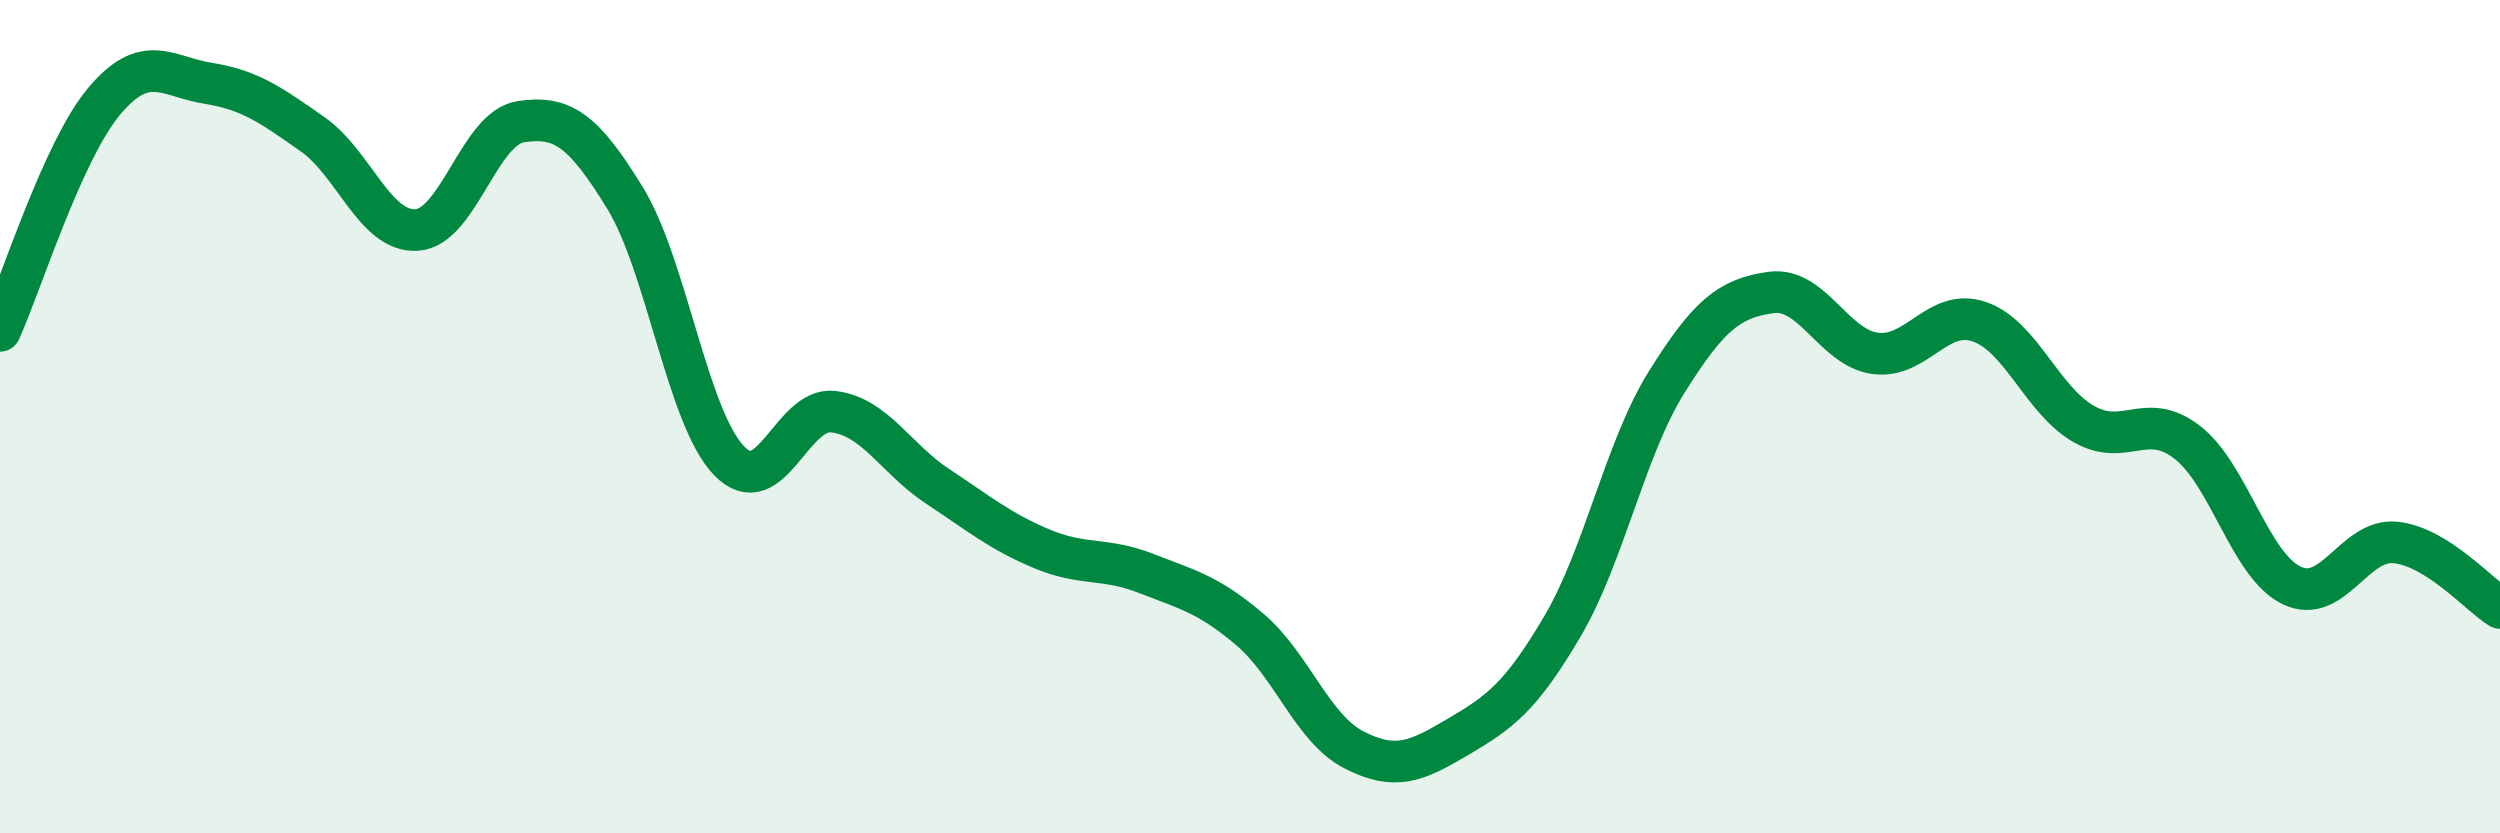
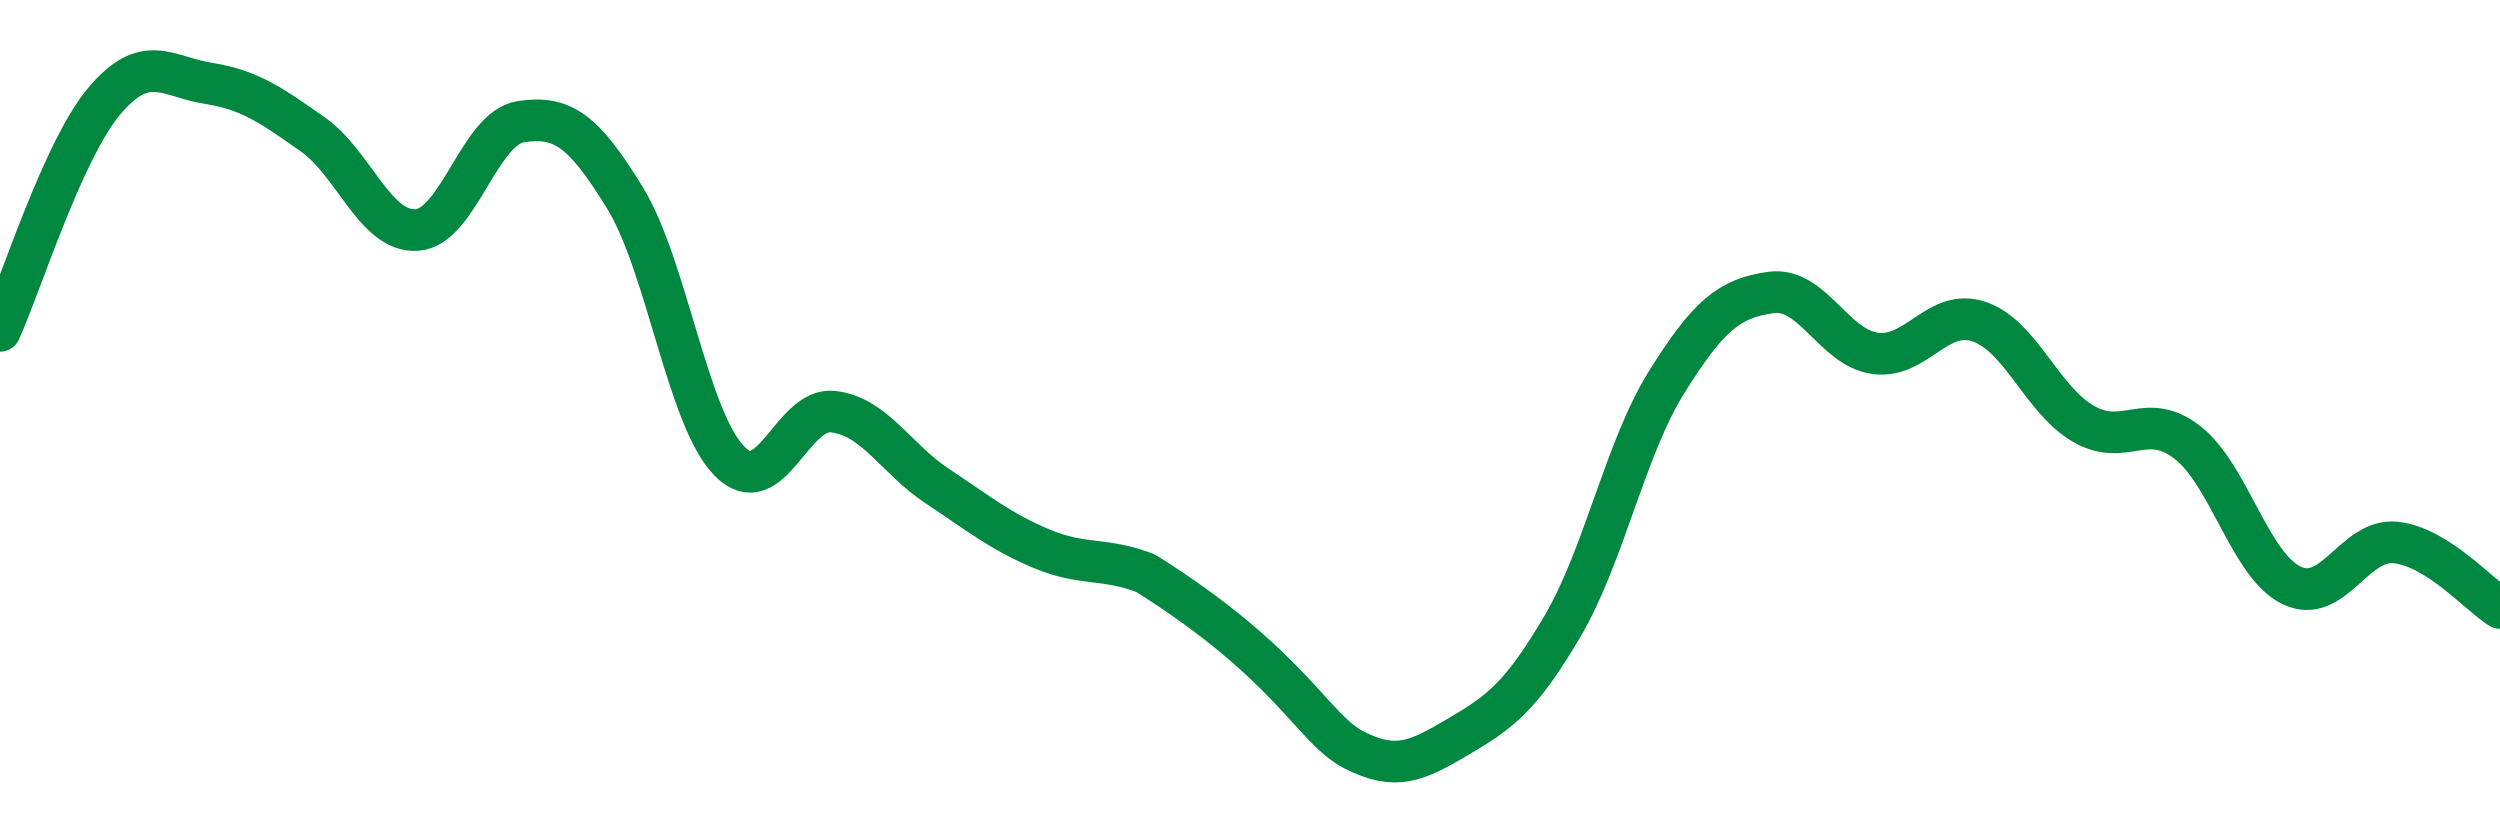
<svg xmlns="http://www.w3.org/2000/svg" width="60" height="20" viewBox="0 0 60 20">
-   <path d="M 0,7.94 C 0.5,6.84 1.5,3.62 2.5,2.43 C 3.5,1.24 4,1.84 5,2 C 6,2.16 6.5,2.52 7.5,3.22 C 8.5,3.92 9,5.58 10,5.52 C 11,5.46 11.5,3.07 12.5,2.92 C 13.5,2.77 14,3.12 15,4.75 C 16,6.38 16.5,10.03 17.5,11.06 C 18.5,12.09 19,9.76 20,9.88 C 21,10 21.5,11.01 22.5,11.67 C 23.5,12.33 24,12.75 25,13.17 C 26,13.59 26.5,13.37 27.5,13.76 C 28.5,14.15 29,14.26 30,15.11 C 31,15.96 31.5,17.49 32.5,18 C 33.5,18.51 34,18.27 35,17.68 C 36,17.09 36.5,16.73 37.5,15.03 C 38.5,13.33 39,10.77 40,9.17 C 41,7.57 41.5,7.16 42.5,7.02 C 43.5,6.88 44,8.34 45,8.48 C 46,8.62 46.5,7.38 47.5,7.72 C 48.5,8.06 49,9.59 50,10.17 C 51,10.75 51.5,9.84 52.5,10.62 C 53.5,11.4 54,13.57 55,14.05 C 56,14.53 56.5,12.91 57.5,13.02 C 58.5,13.13 59.5,14.28 60,14.59L60 20L0 20Z" fill="#008740" opacity="0.1" stroke-linecap="round" stroke-linejoin="round" />
-   <path d="M 0,7.94 C 0.5,6.84 1.5,3.62 2.5,2.43 C 3.5,1.24 4,1.84 5,2 C 6,2.16 6.5,2.52 7.5,3.22 C 8.5,3.92 9,5.58 10,5.52 C 11,5.46 11.5,3.07 12.5,2.92 C 13.5,2.77 14,3.12 15,4.75 C 16,6.38 16.5,10.03 17.5,11.06 C 18.5,12.09 19,9.76 20,9.88 C 21,10 21.5,11.01 22.5,11.67 C 23.5,12.33 24,12.75 25,13.17 C 26,13.59 26.5,13.37 27.5,13.76 C 28.5,14.15 29,14.26 30,15.11 C 31,15.96 31.5,17.49 32.5,18 C 33.5,18.51 34,18.27 35,17.68 C 36,17.09 36.5,16.73 37.5,15.03 C 38.5,13.33 39,10.77 40,9.17 C 41,7.57 41.5,7.16 42.5,7.02 C 43.5,6.88 44,8.34 45,8.48 C 46,8.62 46.5,7.38 47.5,7.72 C 48.5,8.06 49,9.59 50,10.17 C 51,10.75 51.5,9.84 52.5,10.62 C 53.5,11.4 54,13.57 55,14.05 C 56,14.53 56.5,12.91 57.5,13.02 C 58.5,13.13 59.5,14.28 60,14.59" stroke="#008740" stroke-width="1" fill="none" stroke-linecap="round" stroke-linejoin="round" />
+   <path d="M 0,7.94 C 0.5,6.84 1.5,3.62 2.5,2.43 C 3.5,1.24 4,1.84 5,2 C 6,2.16 6.5,2.52 7.5,3.22 C 8.5,3.92 9,5.58 10,5.52 C 11,5.46 11.5,3.07 12.5,2.92 C 13.5,2.77 14,3.12 15,4.75 C 16,6.38 16.5,10.03 17.5,11.06 C 18.5,12.09 19,9.76 20,9.88 C 21,10 21.5,11.01 22.5,11.67 C 23.5,12.33 24,12.75 25,13.17 C 26,13.59 26.5,13.37 27.5,13.76 C 31,15.96 31.5,17.49 32.5,18 C 33.5,18.51 34,18.27 35,17.68 C 36,17.09 36.5,16.73 37.5,15.03 C 38.5,13.33 39,10.77 40,9.17 C 41,7.57 41.5,7.16 42.5,7.02 C 43.5,6.88 44,8.34 45,8.48 C 46,8.62 46.5,7.38 47.5,7.72 C 48.5,8.06 49,9.59 50,10.17 C 51,10.75 51.5,9.84 52.5,10.62 C 53.5,11.4 54,13.57 55,14.05 C 56,14.53 56.5,12.91 57.5,13.02 C 58.5,13.13 59.5,14.28 60,14.59" stroke="#008740" stroke-width="1" fill="none" stroke-linecap="round" stroke-linejoin="round" />
</svg>